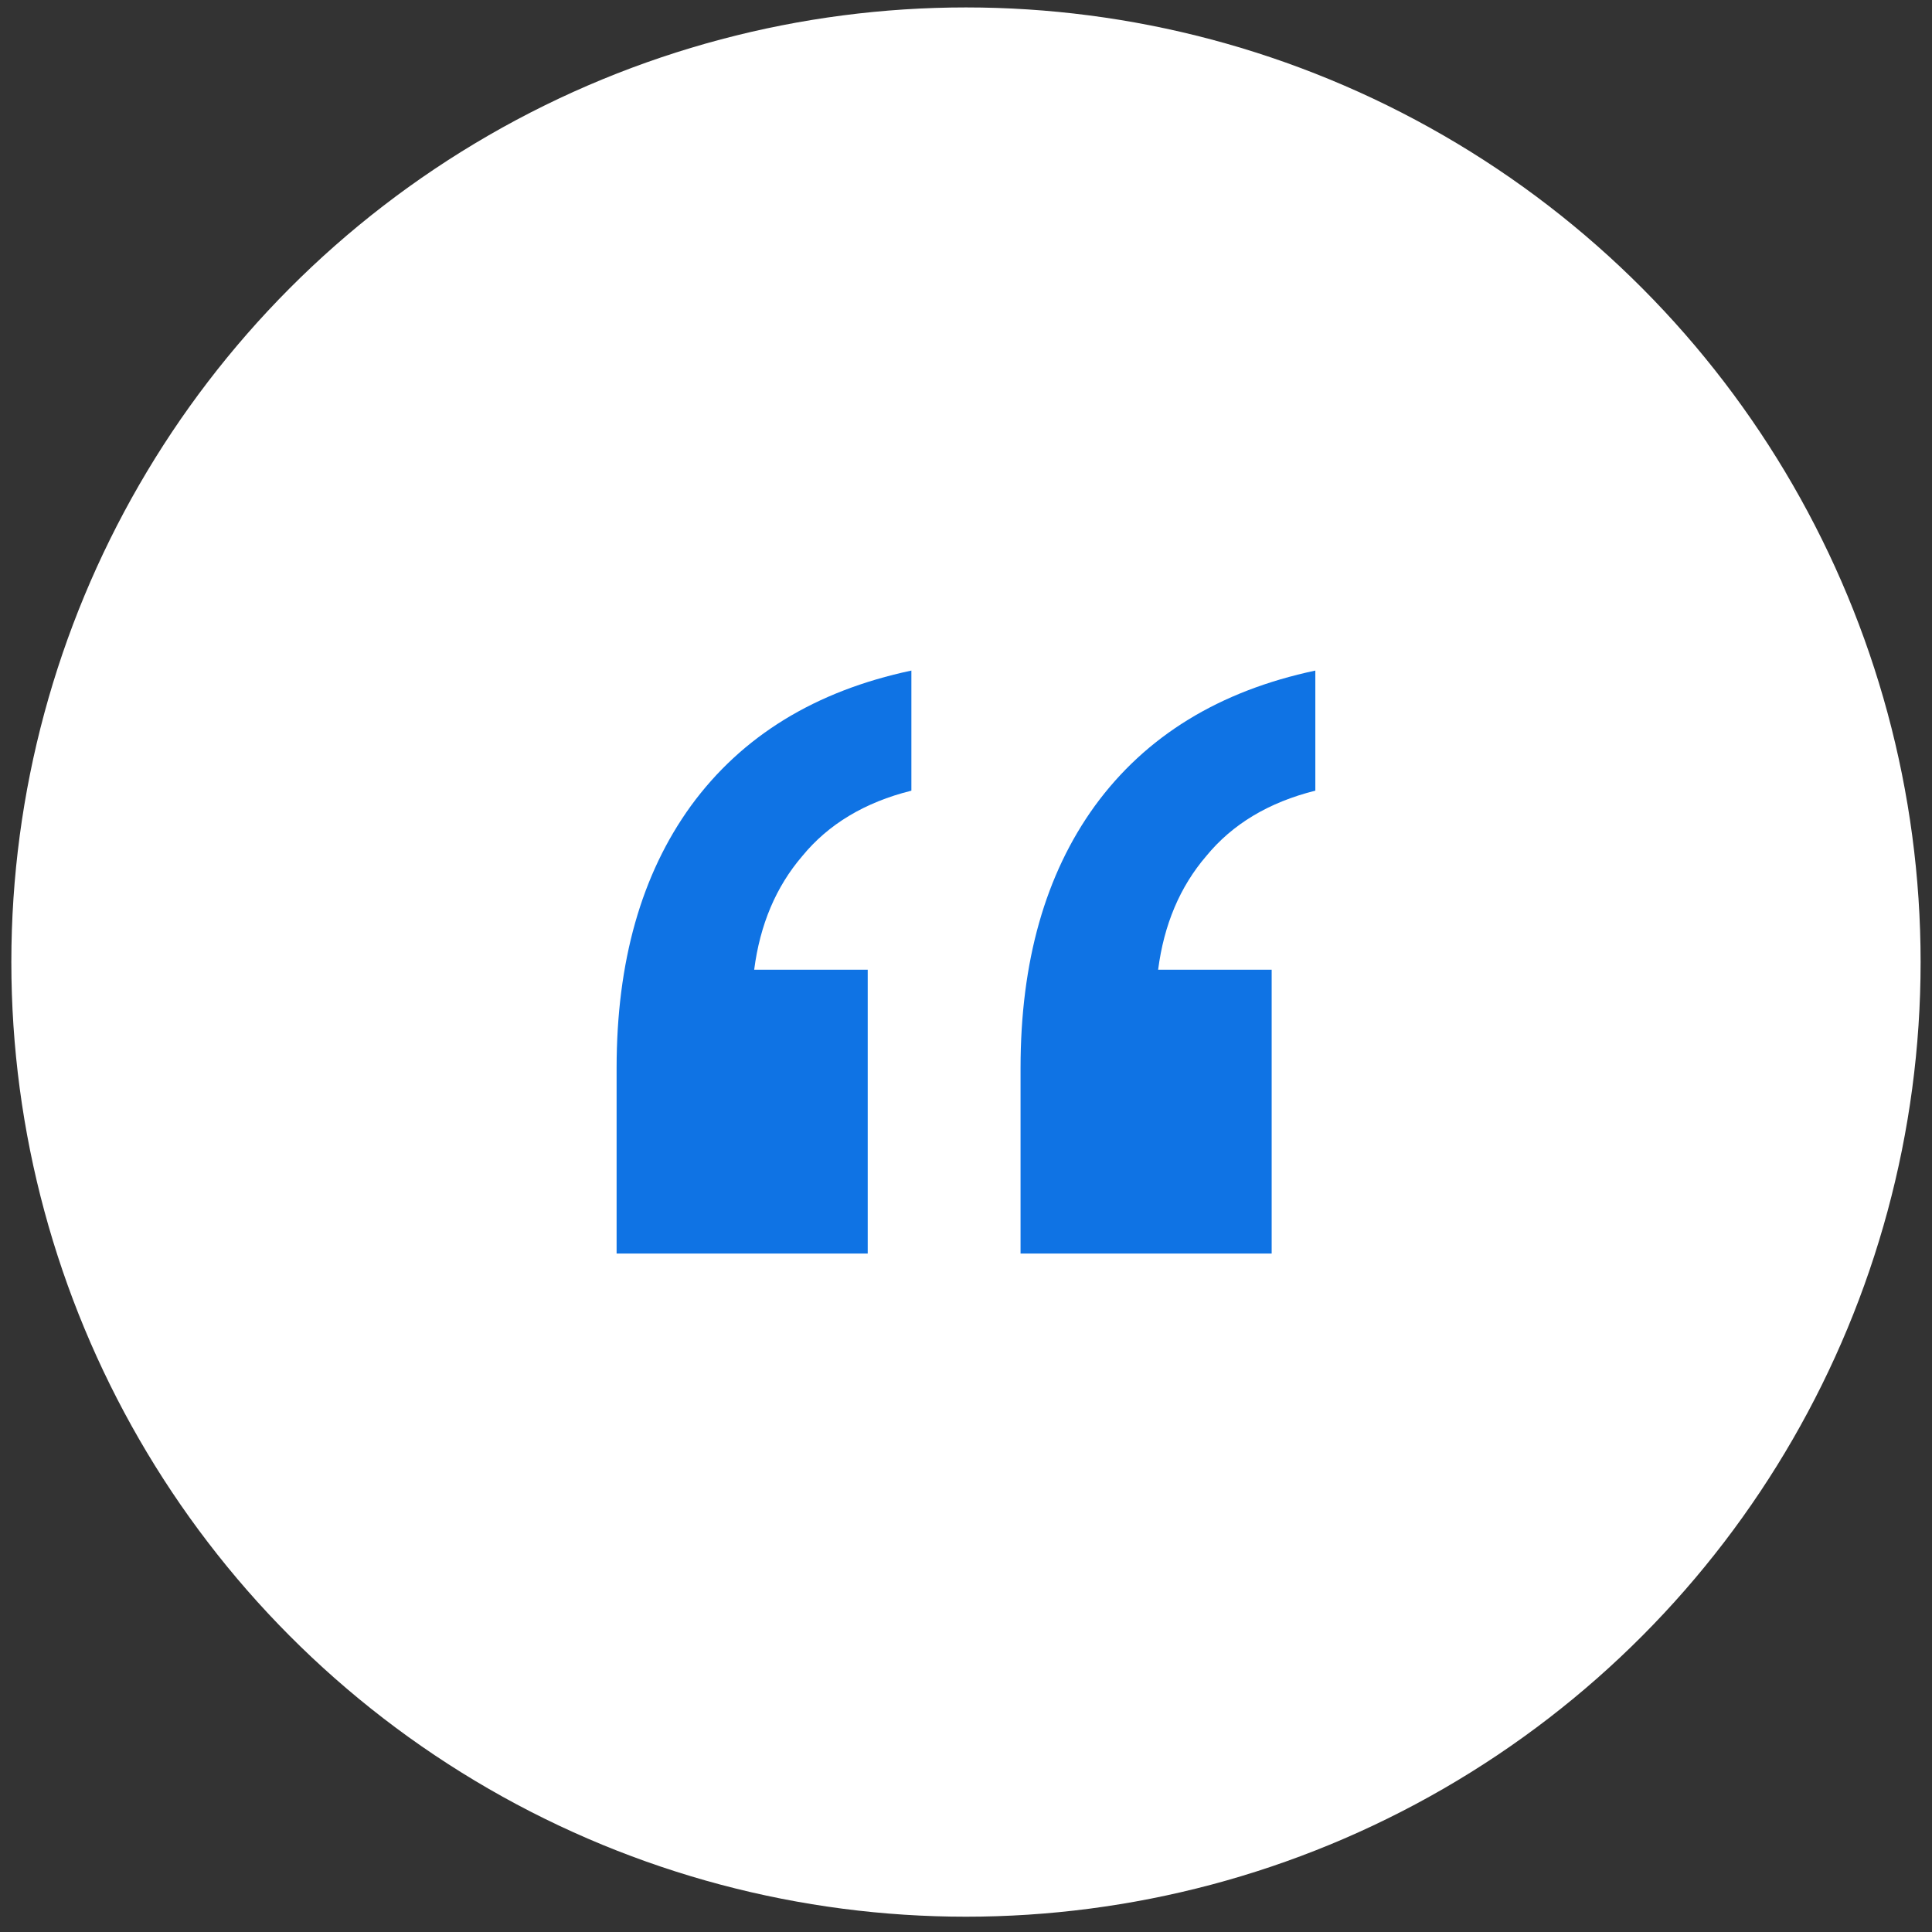
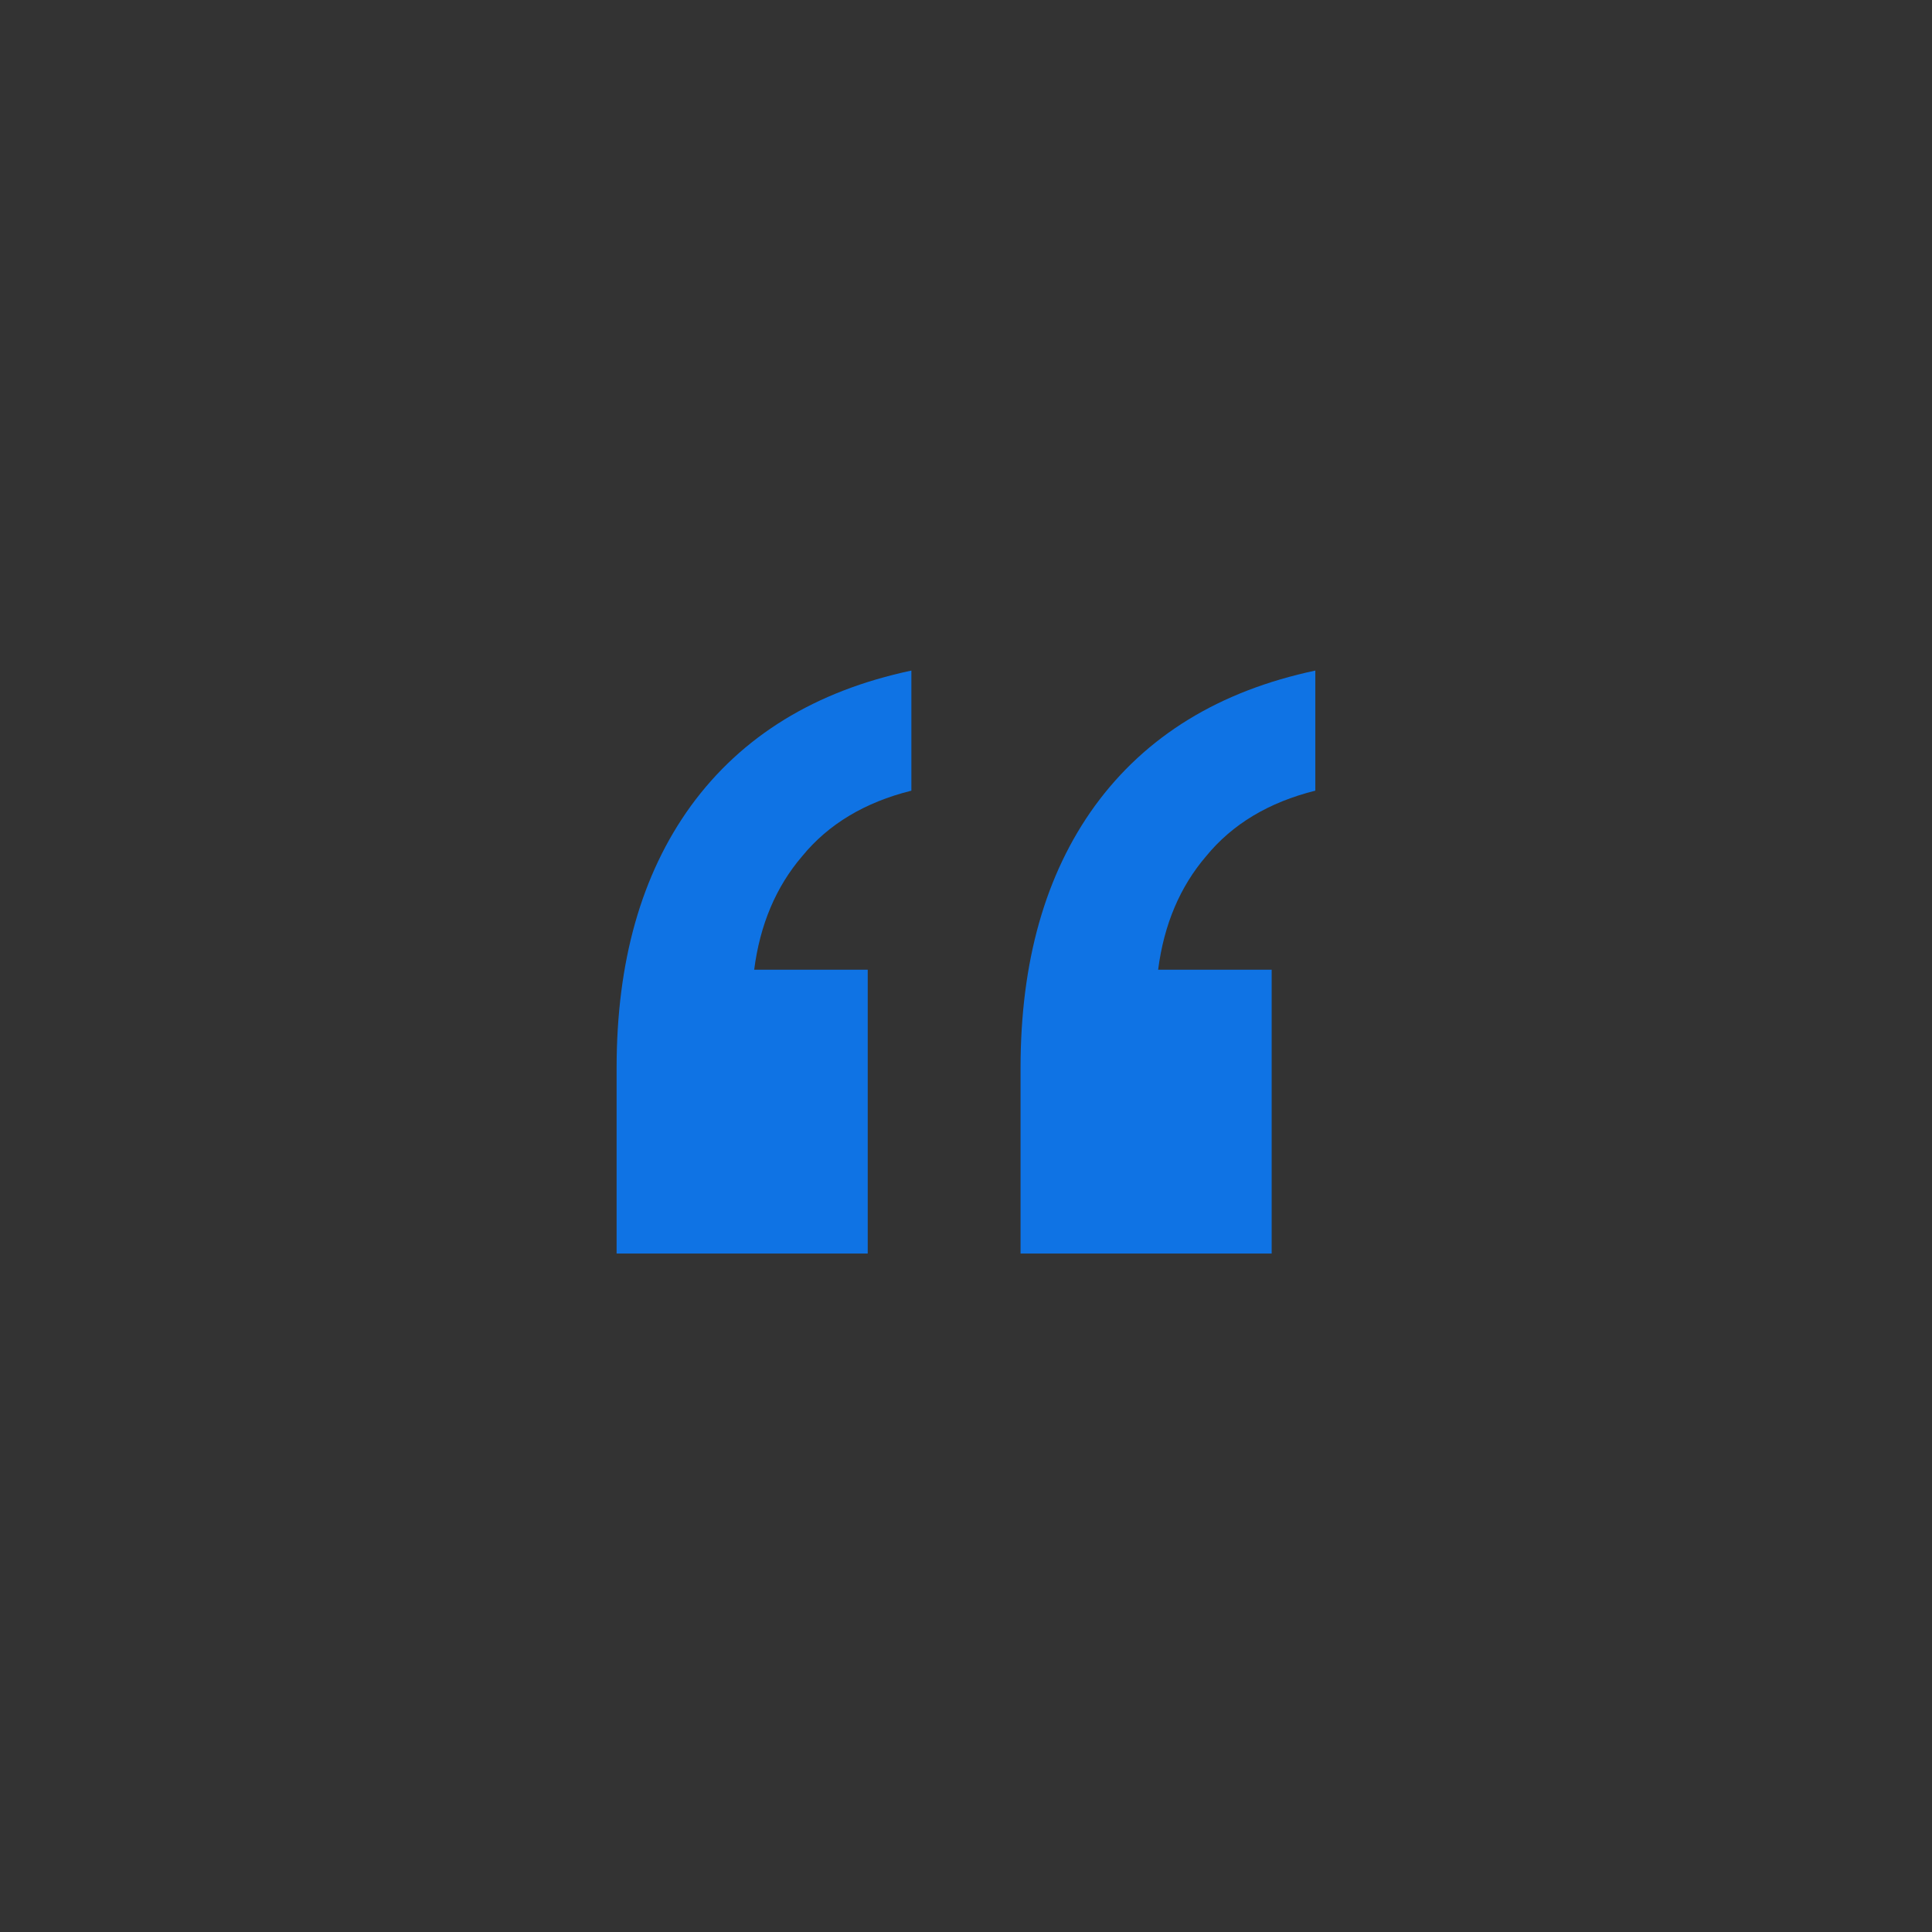
<svg xmlns="http://www.w3.org/2000/svg" width="85" height="85" viewBox="0 0 85 85" fill="none">
  <rect x="0" y="0" width="85" height="85" fill="#333333" stroke="none" />
-   <circle cx="42.499" cy="42.327" r="42" fill="white" />
  <path d="M44.9 55.151V46.986C44.9 42.311 45.989 38.468 48.167 35.458C50.408 32.384 53.642 30.399 57.869 29.502V34.786C55.82 35.298 54.219 36.259 53.066 37.668C51.913 39.013 51.209 40.678 50.953 42.663H55.948V55.151H44.9ZM27.128 55.151V46.986C27.128 42.311 28.217 38.468 30.395 35.458C32.636 32.384 35.87 30.399 40.097 29.502V34.786C38.048 35.298 36.447 36.259 35.294 37.668C34.141 39.013 33.437 40.678 33.181 42.663H38.176V55.151H27.128Z" fill="#0F73E4" />
</svg>